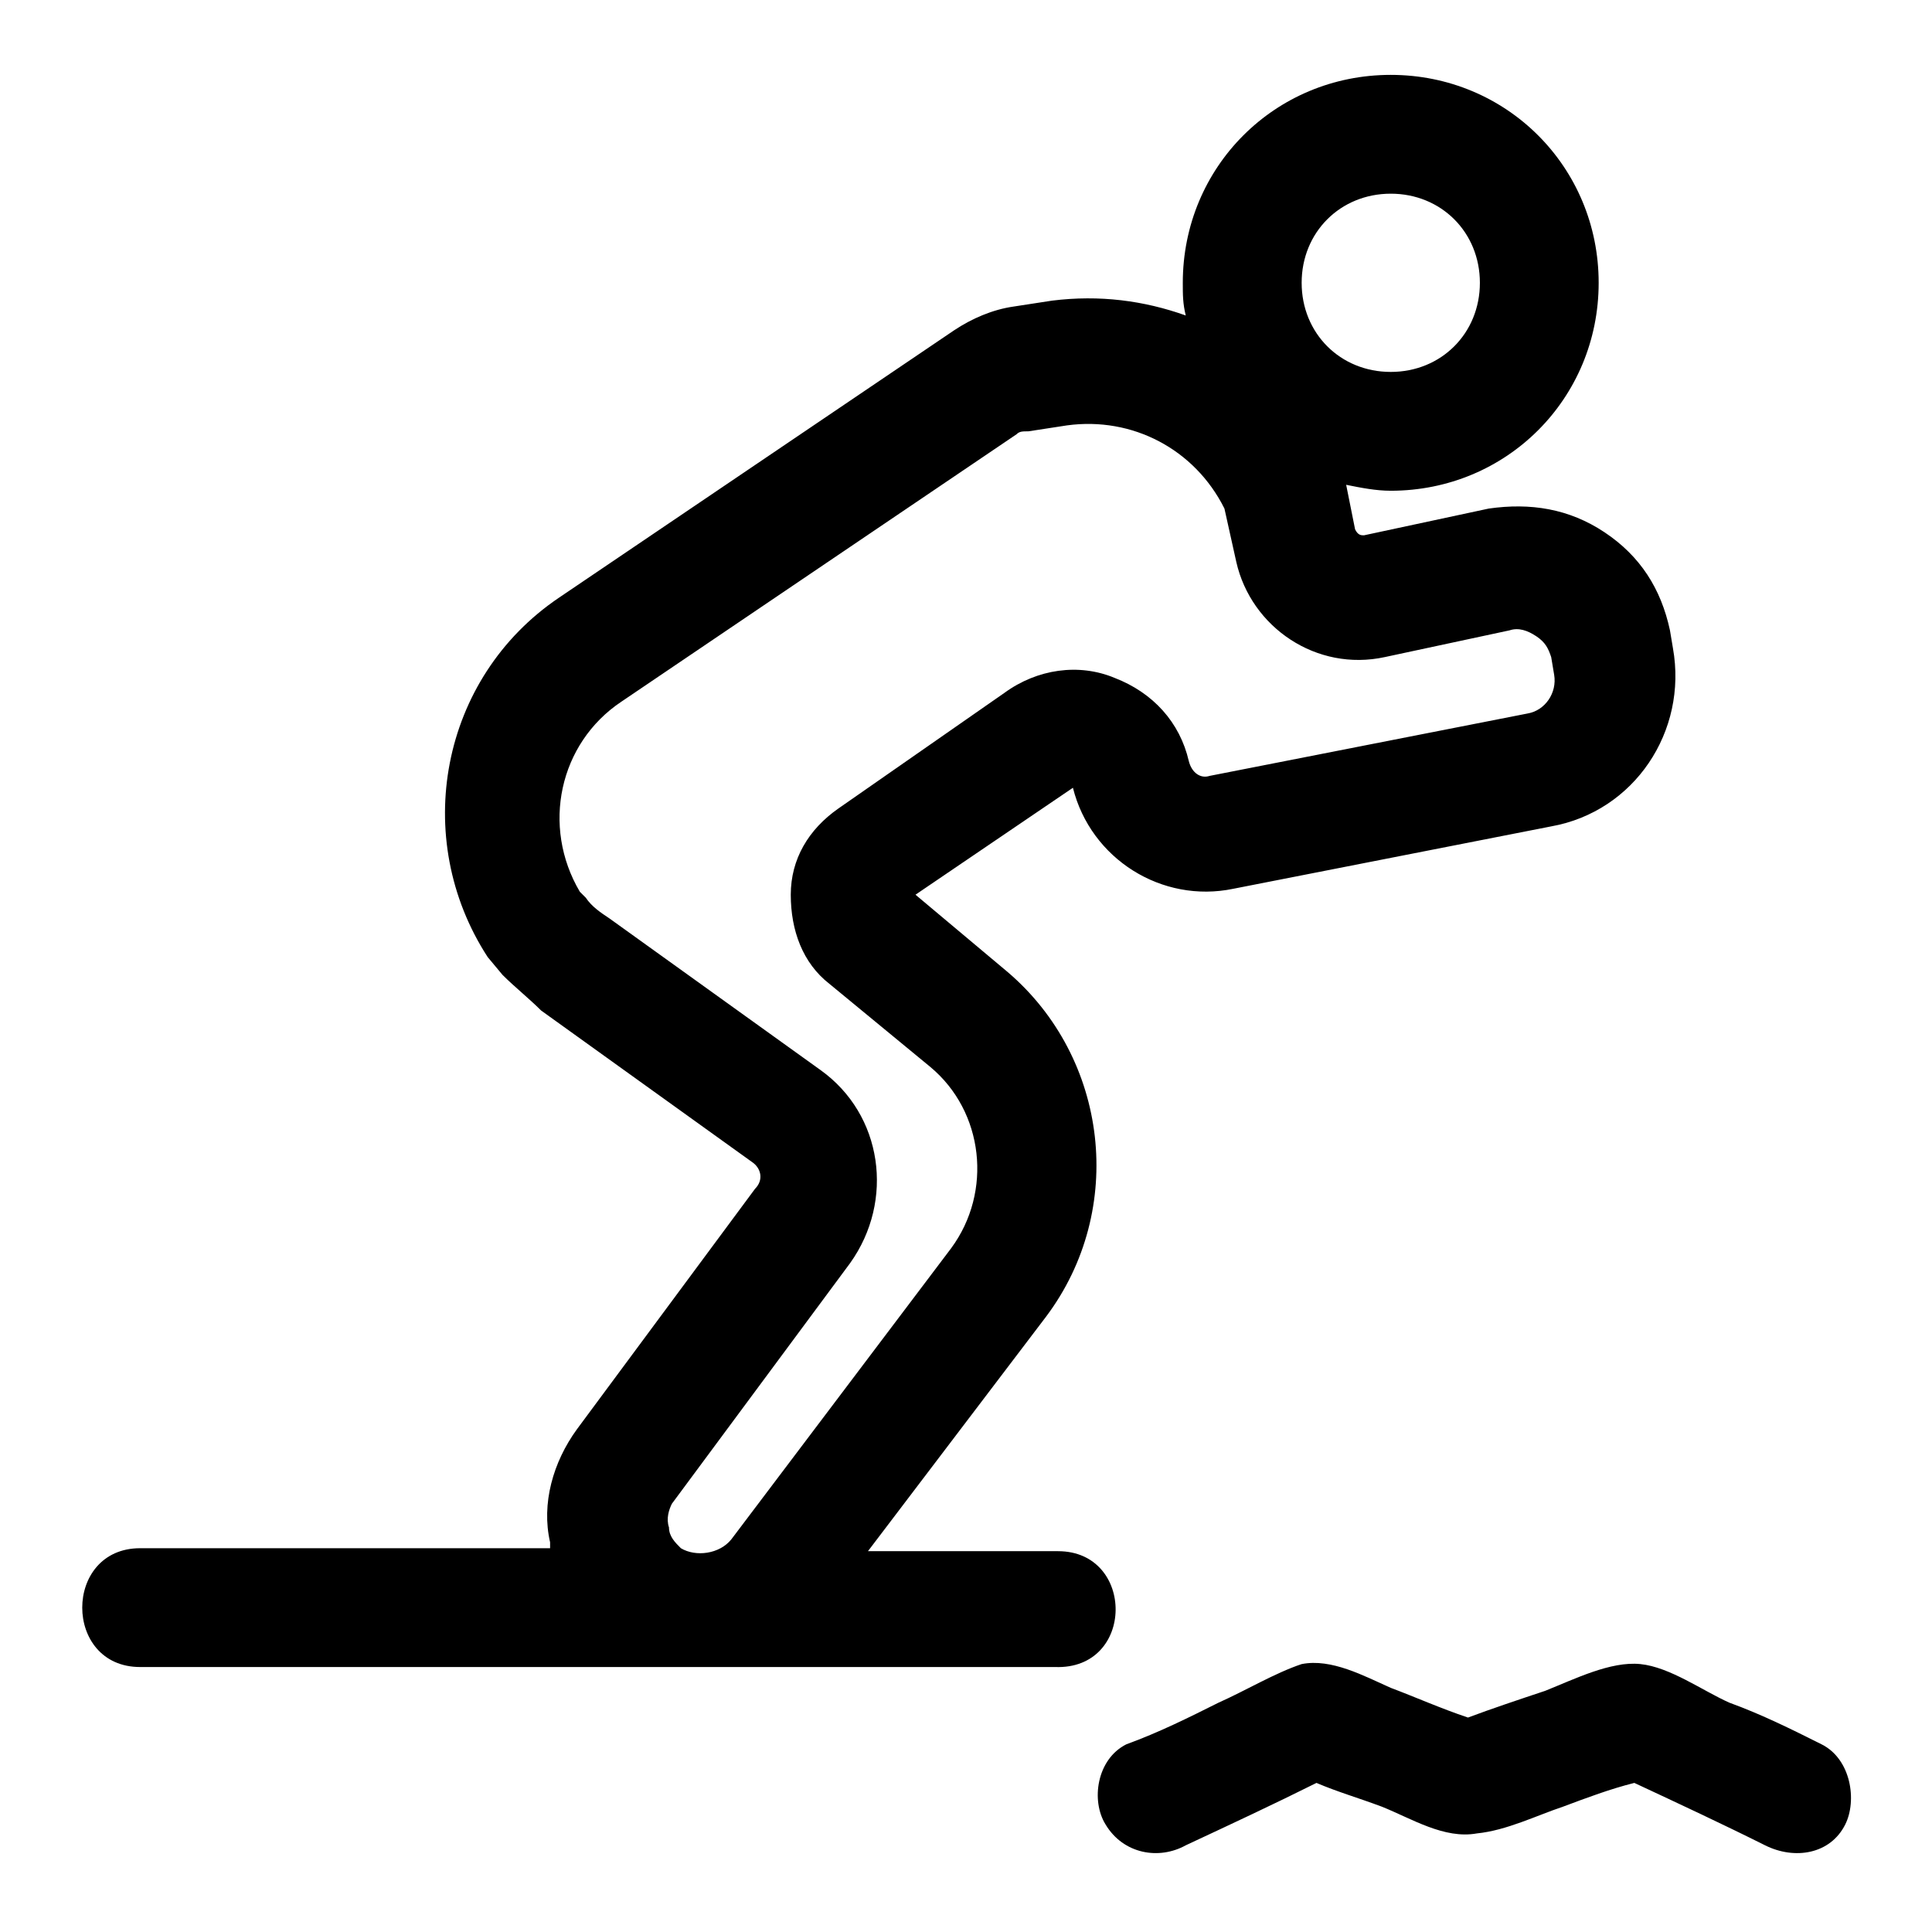
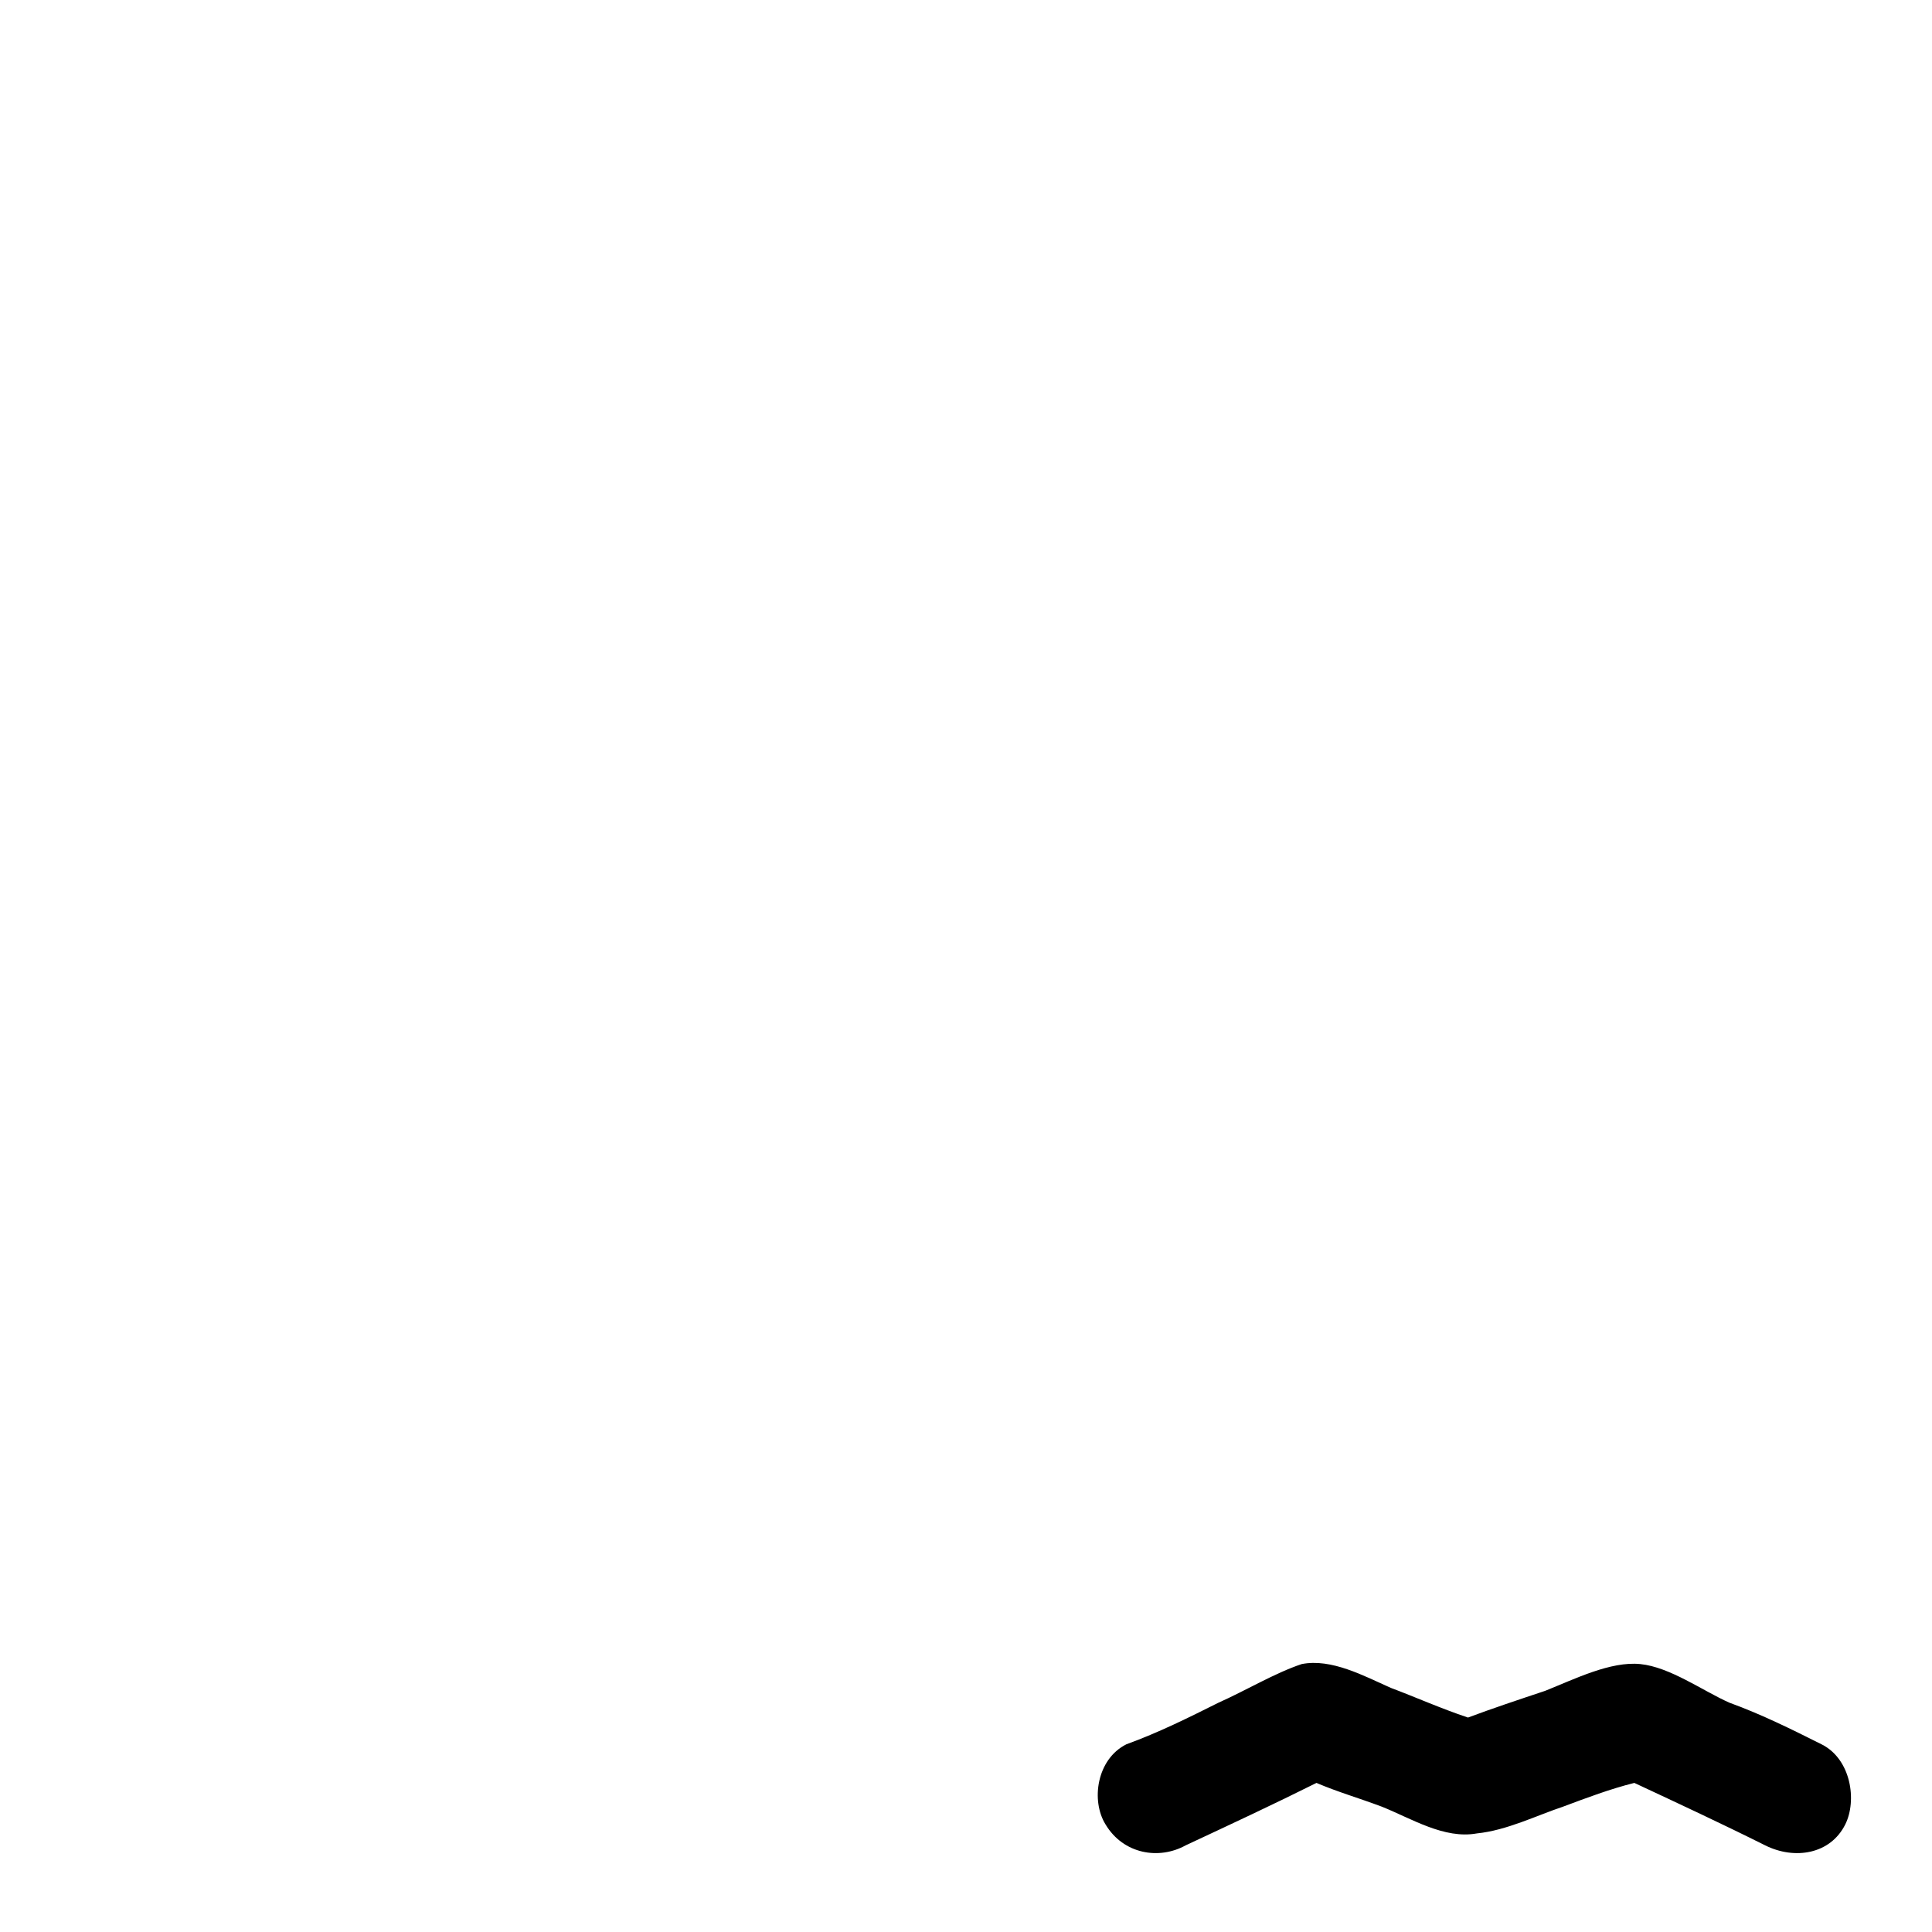
<svg xmlns="http://www.w3.org/2000/svg" fill="#000000" width="800px" height="800px" version="1.1" viewBox="144 144 512 512">
  <g>
-     <path d="m424.4 555.08h-50.383l47.23-62.188c21.254-28.34 16.531-68.488-10.234-91.316l-24.402-20.469 41.723-28.34c4.723 18.895 23.617 30.699 42.508 26.766l84.23-16.531c22.043-3.938 36.211-25.191 32.273-47.23l-0.789-4.723c-2.363-11.02-7.871-19.68-17.32-25.977-9.445-6.297-19.68-7.871-30.699-6.297l-33.062 7.086c-0.789 0-1.574 0-2.363-1.574l-2.363-11.809c3.938 0.789 7.871 1.574 11.809 1.574 30.699 0 55.105-24.402 55.105-55.105 0-30.699-24.402-55.105-55.105-55.105-30.699 0-55.105 24.402-55.105 55.105 0 3.148 0 5.512 0.789 8.66-11.02-3.938-22.828-5.512-35.426-3.938l-10.234 1.574c-5.512 0.789-11.02 3.148-15.742 6.297l-104.7 70.848c-31.488 21.254-39.359 63.762-18.895 95.25l3.938 4.723c3.148 3.148 7.086 6.297 10.234 9.445l55.891 40.148c2.363 1.574 3.148 4.723 0.789 7.086l-47.23 63.762c-6.297 8.66-9.445 19.68-7.086 29.914v1.574h-77.934-30.699c-20.469 0-20.469 31.488 0 31.488h211.76 30.699c21.262 0.789 21.262-30.699 0.797-30.699zm88.168-359.75c13.383 0 23.617 10.234 23.617 23.617 0 13.383-10.234 23.617-23.617 23.617-13.383 0-23.617-10.234-23.617-23.617 0-13.383 10.234-23.617 23.617-23.617zm-190.5 347.16 47.23-63.762c11.809-16.531 8.66-39.359-7.871-51.168l-55.891-40.148c-2.363-1.574-4.723-3.148-6.297-5.512l-1.574-1.574c-10.234-17.32-5.512-39.359 11.02-50.383l104.7-70.848c0.789-0.789 1.574-0.789 3.148-0.789l10.234-1.574c17.32-2.363 33.852 6.297 41.723 22.043l3.148 14.168c3.938 17.32 21.254 29.125 39.359 25.191l33.062-7.086c2.363-0.789 4.723 0 7.086 1.574s3.148 3.148 3.938 5.512l0.789 4.723c0.789 4.723-2.363 9.445-7.086 10.234l-84.23 16.531c-2.363 0.789-4.723-0.789-5.512-3.938-2.363-10.234-9.445-18.105-19.68-22.043-9.445-3.938-20.469-2.363-29.125 3.938l-44.082 30.699c-7.871 5.512-12.594 13.383-12.594 22.828 0 9.445 3.148 18.105 10.234 23.617l26.766 22.043c14.168 11.809 16.531 33.062 5.512 48.02l-58.254 77.145c-3.148 3.938-9.445 4.723-13.383 2.363-1.574-1.574-3.148-3.148-3.148-5.512-0.797-2.356-0.012-4.719 0.777-6.293z" />
    <path d="m626.71 606.25c-7.871-3.938-15.742-7.871-24.402-11.02-7.086-3.148-15.742-9.445-23.617-10.234-7.871-0.789-17.32 3.938-25.191 7.086-7.086 2.363-14.168 4.723-20.469 7.086-7.086-2.363-14.168-5.512-20.469-7.871-7.086-3.148-15.742-7.871-23.617-6.297-7.086 2.363-14.957 7.086-22.043 10.234-7.871 3.938-15.742 7.871-24.402 11.02-7.871 3.938-9.445 14.957-5.512 21.254 4.723 7.871 14.168 9.445 21.254 5.512 11.809-5.512 23.617-11.02 34.637-16.531 5.512 2.363 11.02 3.938 17.32 6.297 7.871 3.148 16.531 8.66 25.191 7.086 7.871-0.789 15.742-4.723 22.828-7.086 6.297-2.363 12.594-4.723 18.895-6.297 11.809 5.512 23.617 11.02 34.637 16.531 7.871 3.938 17.32 2.363 21.254-5.512 3.156-6.301 1.582-17.324-6.293-21.258z" />
  </g>
</svg>